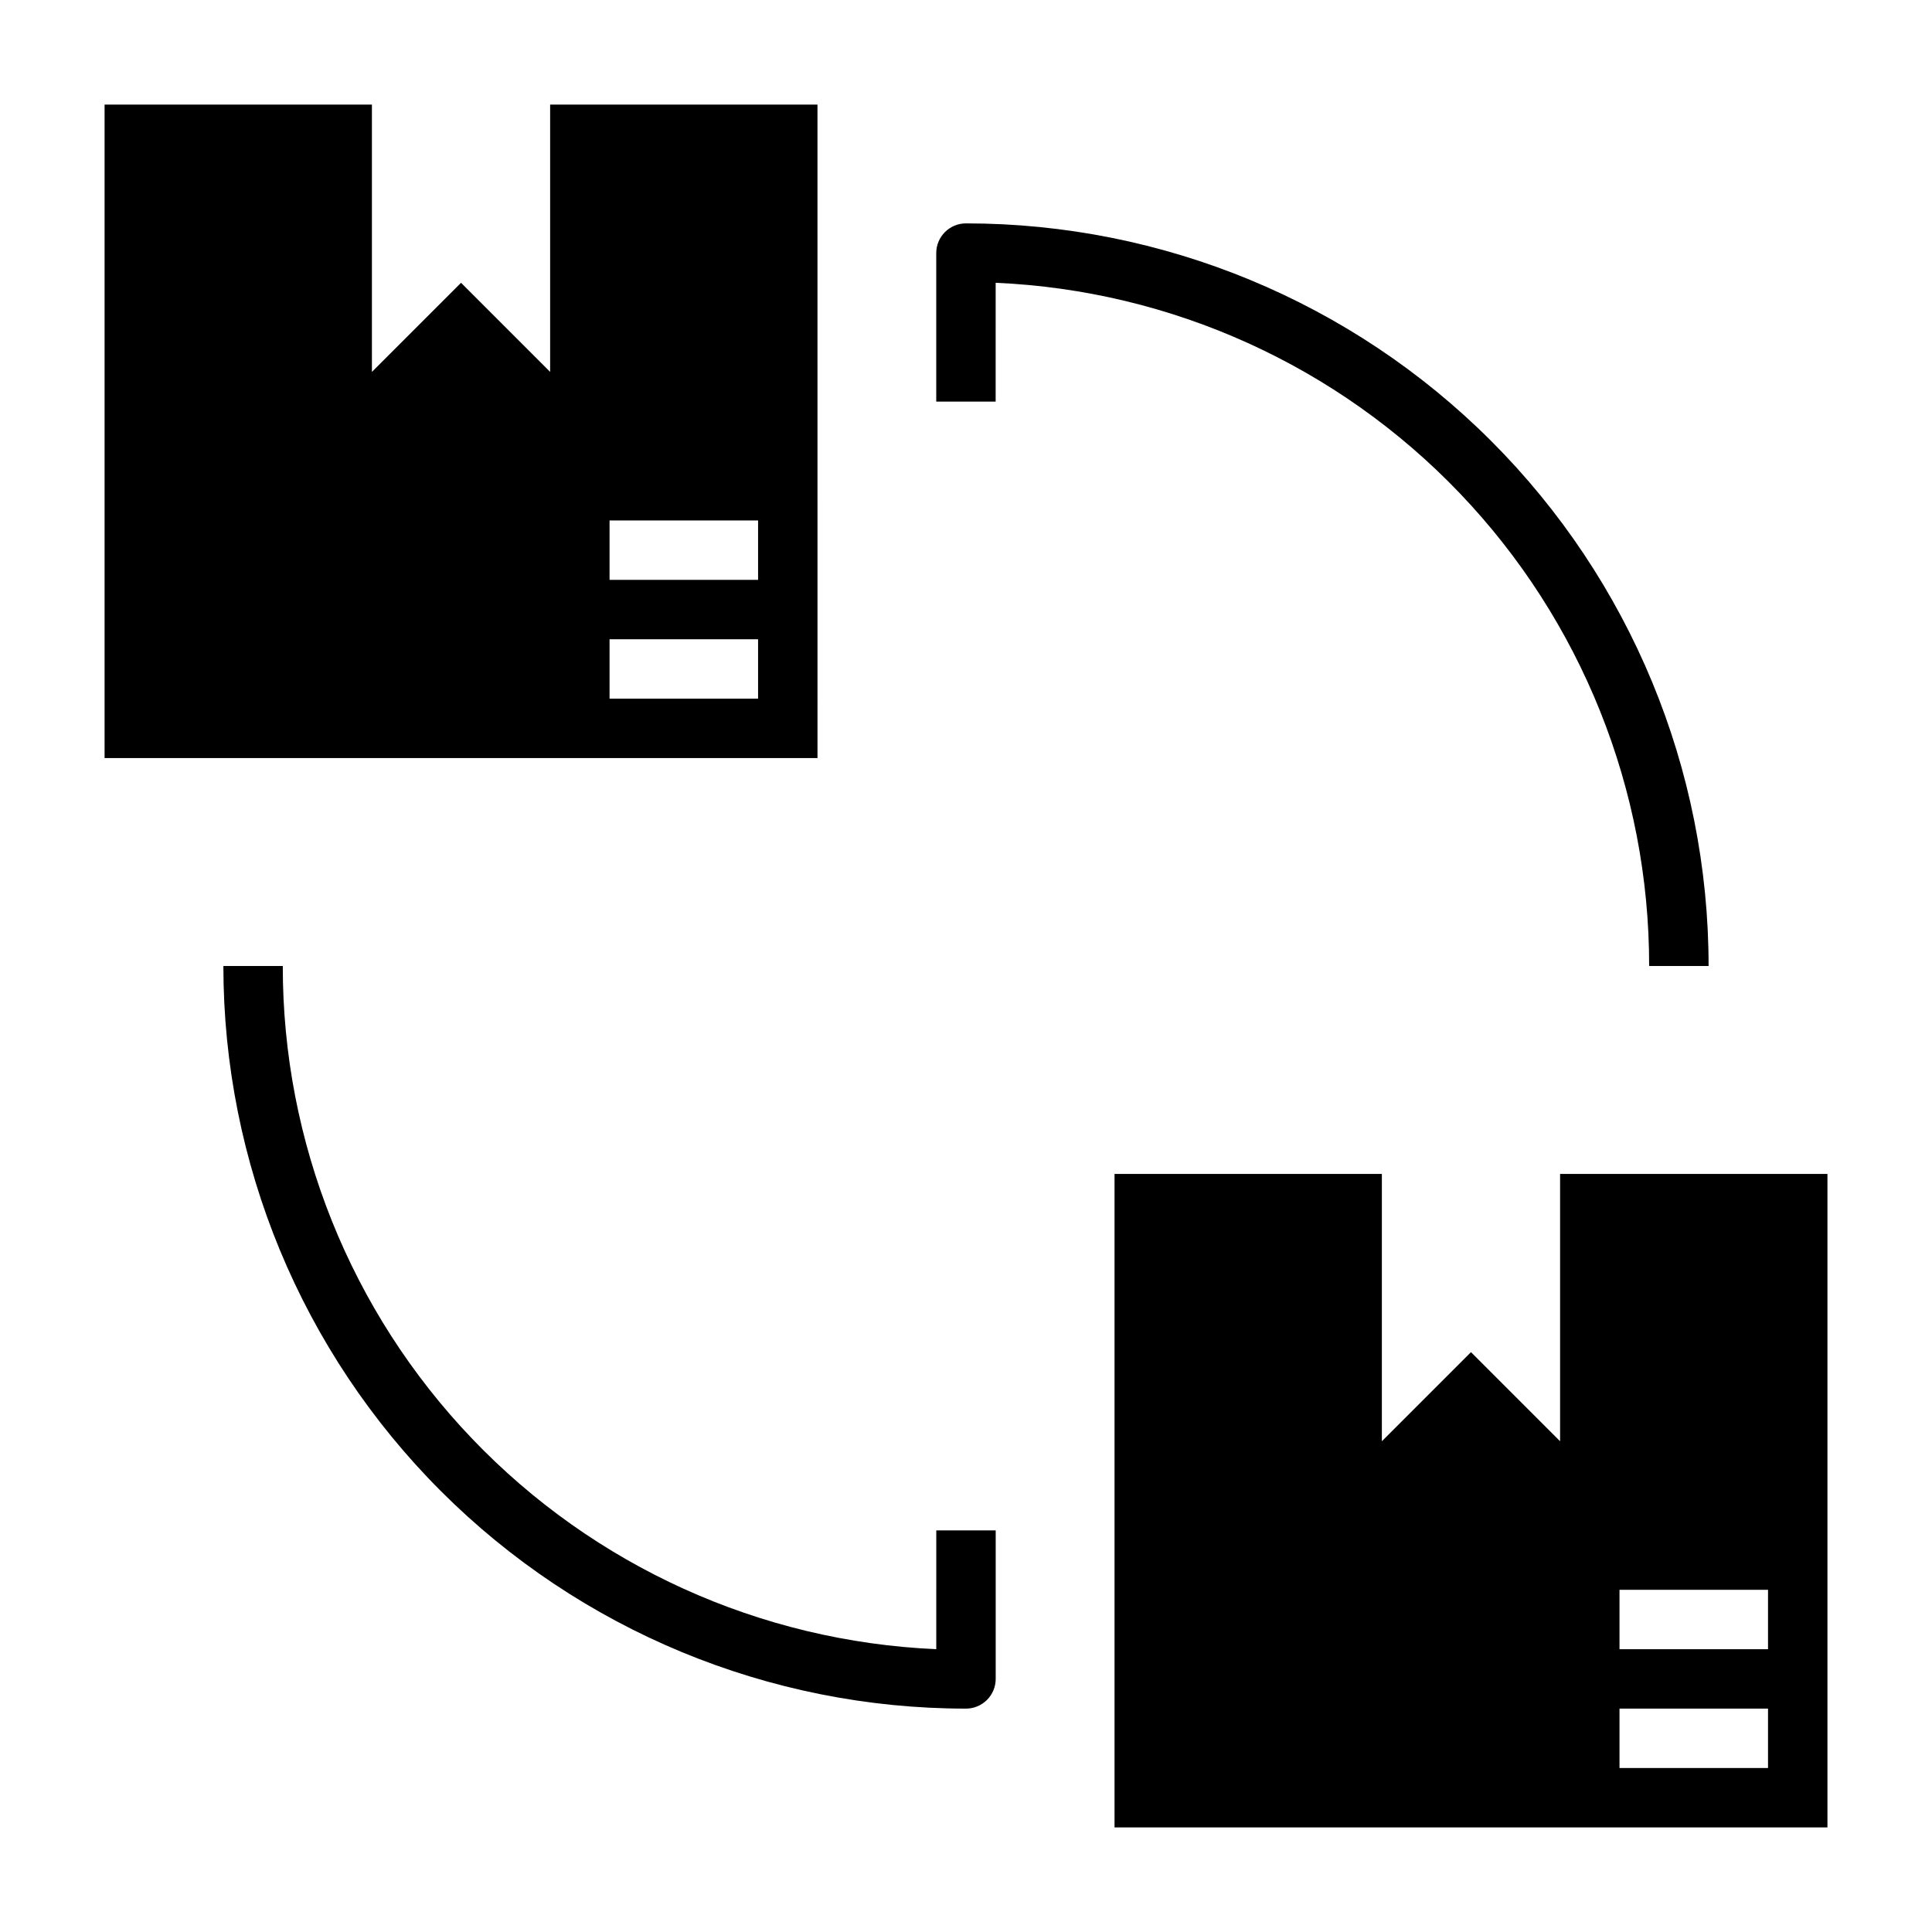
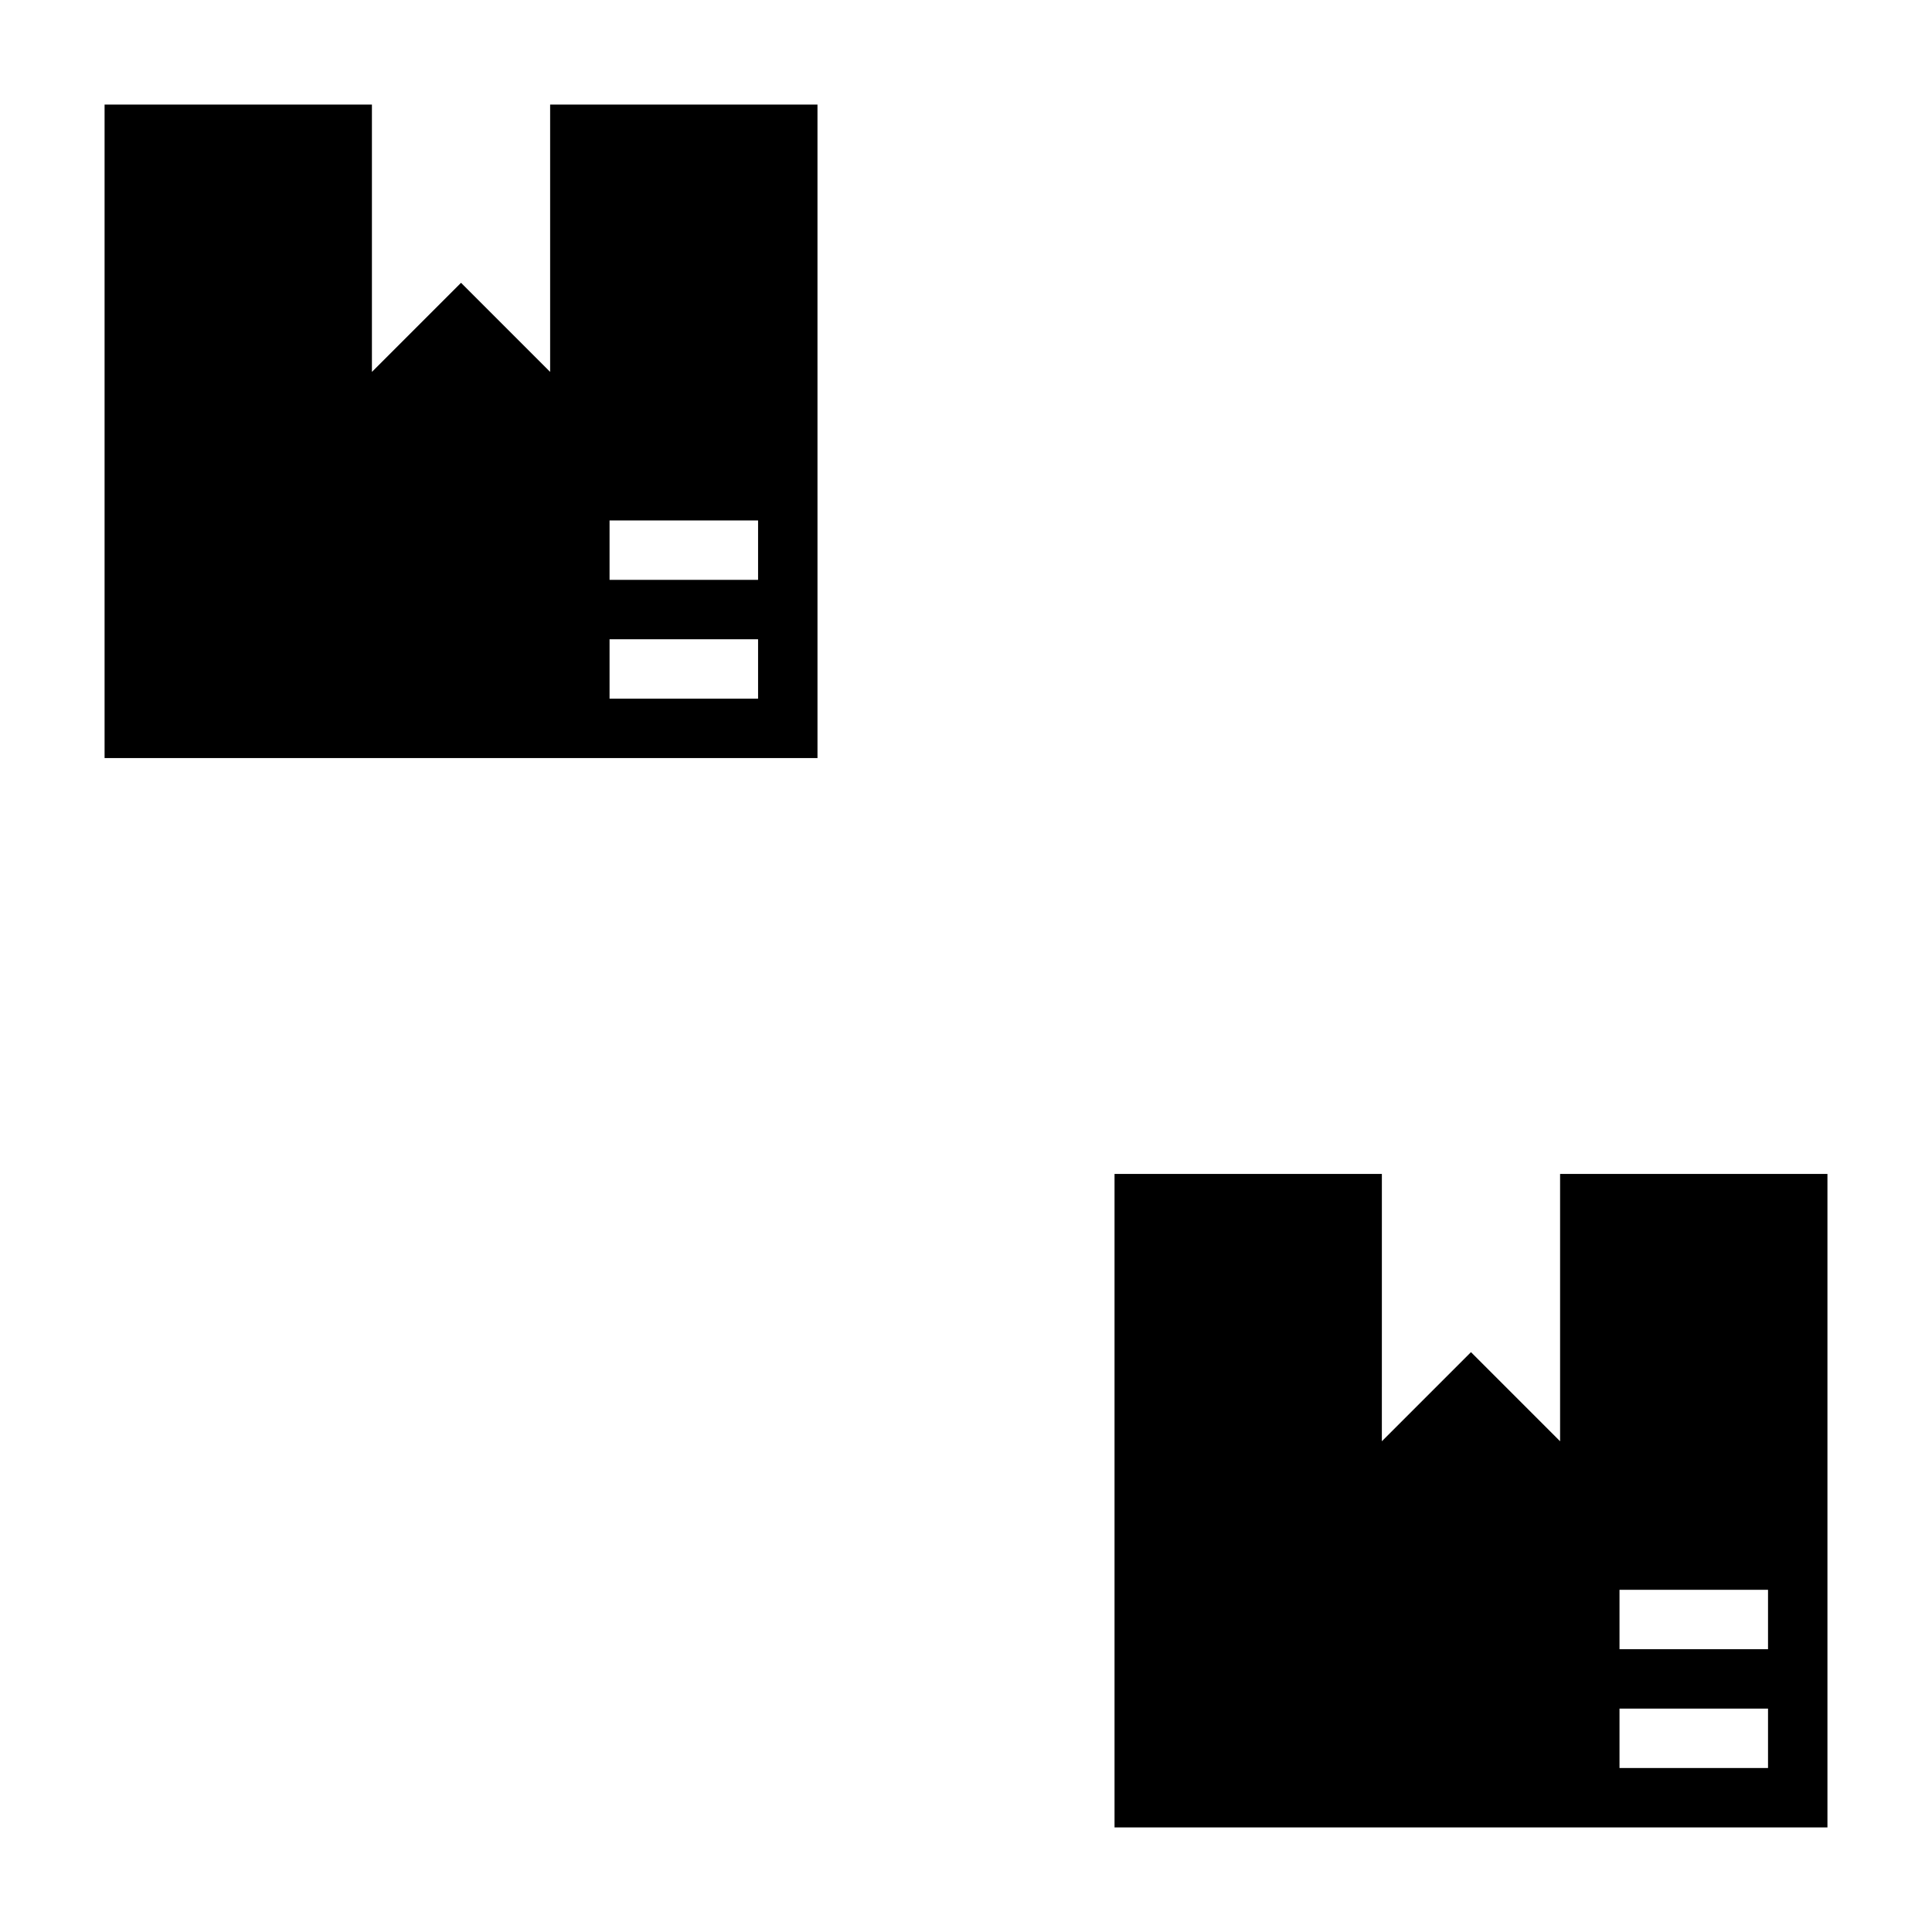
<svg xmlns="http://www.w3.org/2000/svg" fill="#000000" width="800px" height="800px" version="1.1" viewBox="144 144 512 512">
  <g>
    <path d="m360.64 171.71h-70.848v70.848l-23.613-23.617-23.617 23.617v-70.848h-70.848v173.18h188.93zm-15.742 157.44h-39.359v-15.742h39.359zm0-31.488-39.359 0.004v-15.746h39.359z" />
    <path d="m557.44 455.1v70.848l-23.617-23.617-23.617 23.617 0.004-70.848h-70.848v173.19h188.93v-173.19zm55.105 157.44h-39.359v-15.742h39.359zm0-31.488h-39.359v-15.742h39.359z" />
-     <path d="m392.12 581.05c-46.641-2.031-90.695-21.996-122.96-55.734-32.27-33.738-50.262-78.637-50.219-125.32h-15.742c0 52.191 20.734 102.25 57.641 139.16 36.906 36.91 86.965 57.645 139.16 57.645 2.086 0 4.09-0.832 5.566-2.309 1.477-1.477 2.305-3.477 2.305-5.566v-39.359h-15.746z" />
-     <path d="m581.05 400h15.746c0-52.195-20.734-102.25-57.645-139.16-36.906-36.906-86.965-57.641-139.16-57.641-4.348 0-7.875 3.523-7.875 7.871v39.359h15.742l0.004-31.488c46.641 2.031 90.695 22 122.96 55.734 32.273 33.738 50.262 78.637 50.219 125.32z" />
  </g>
</svg>